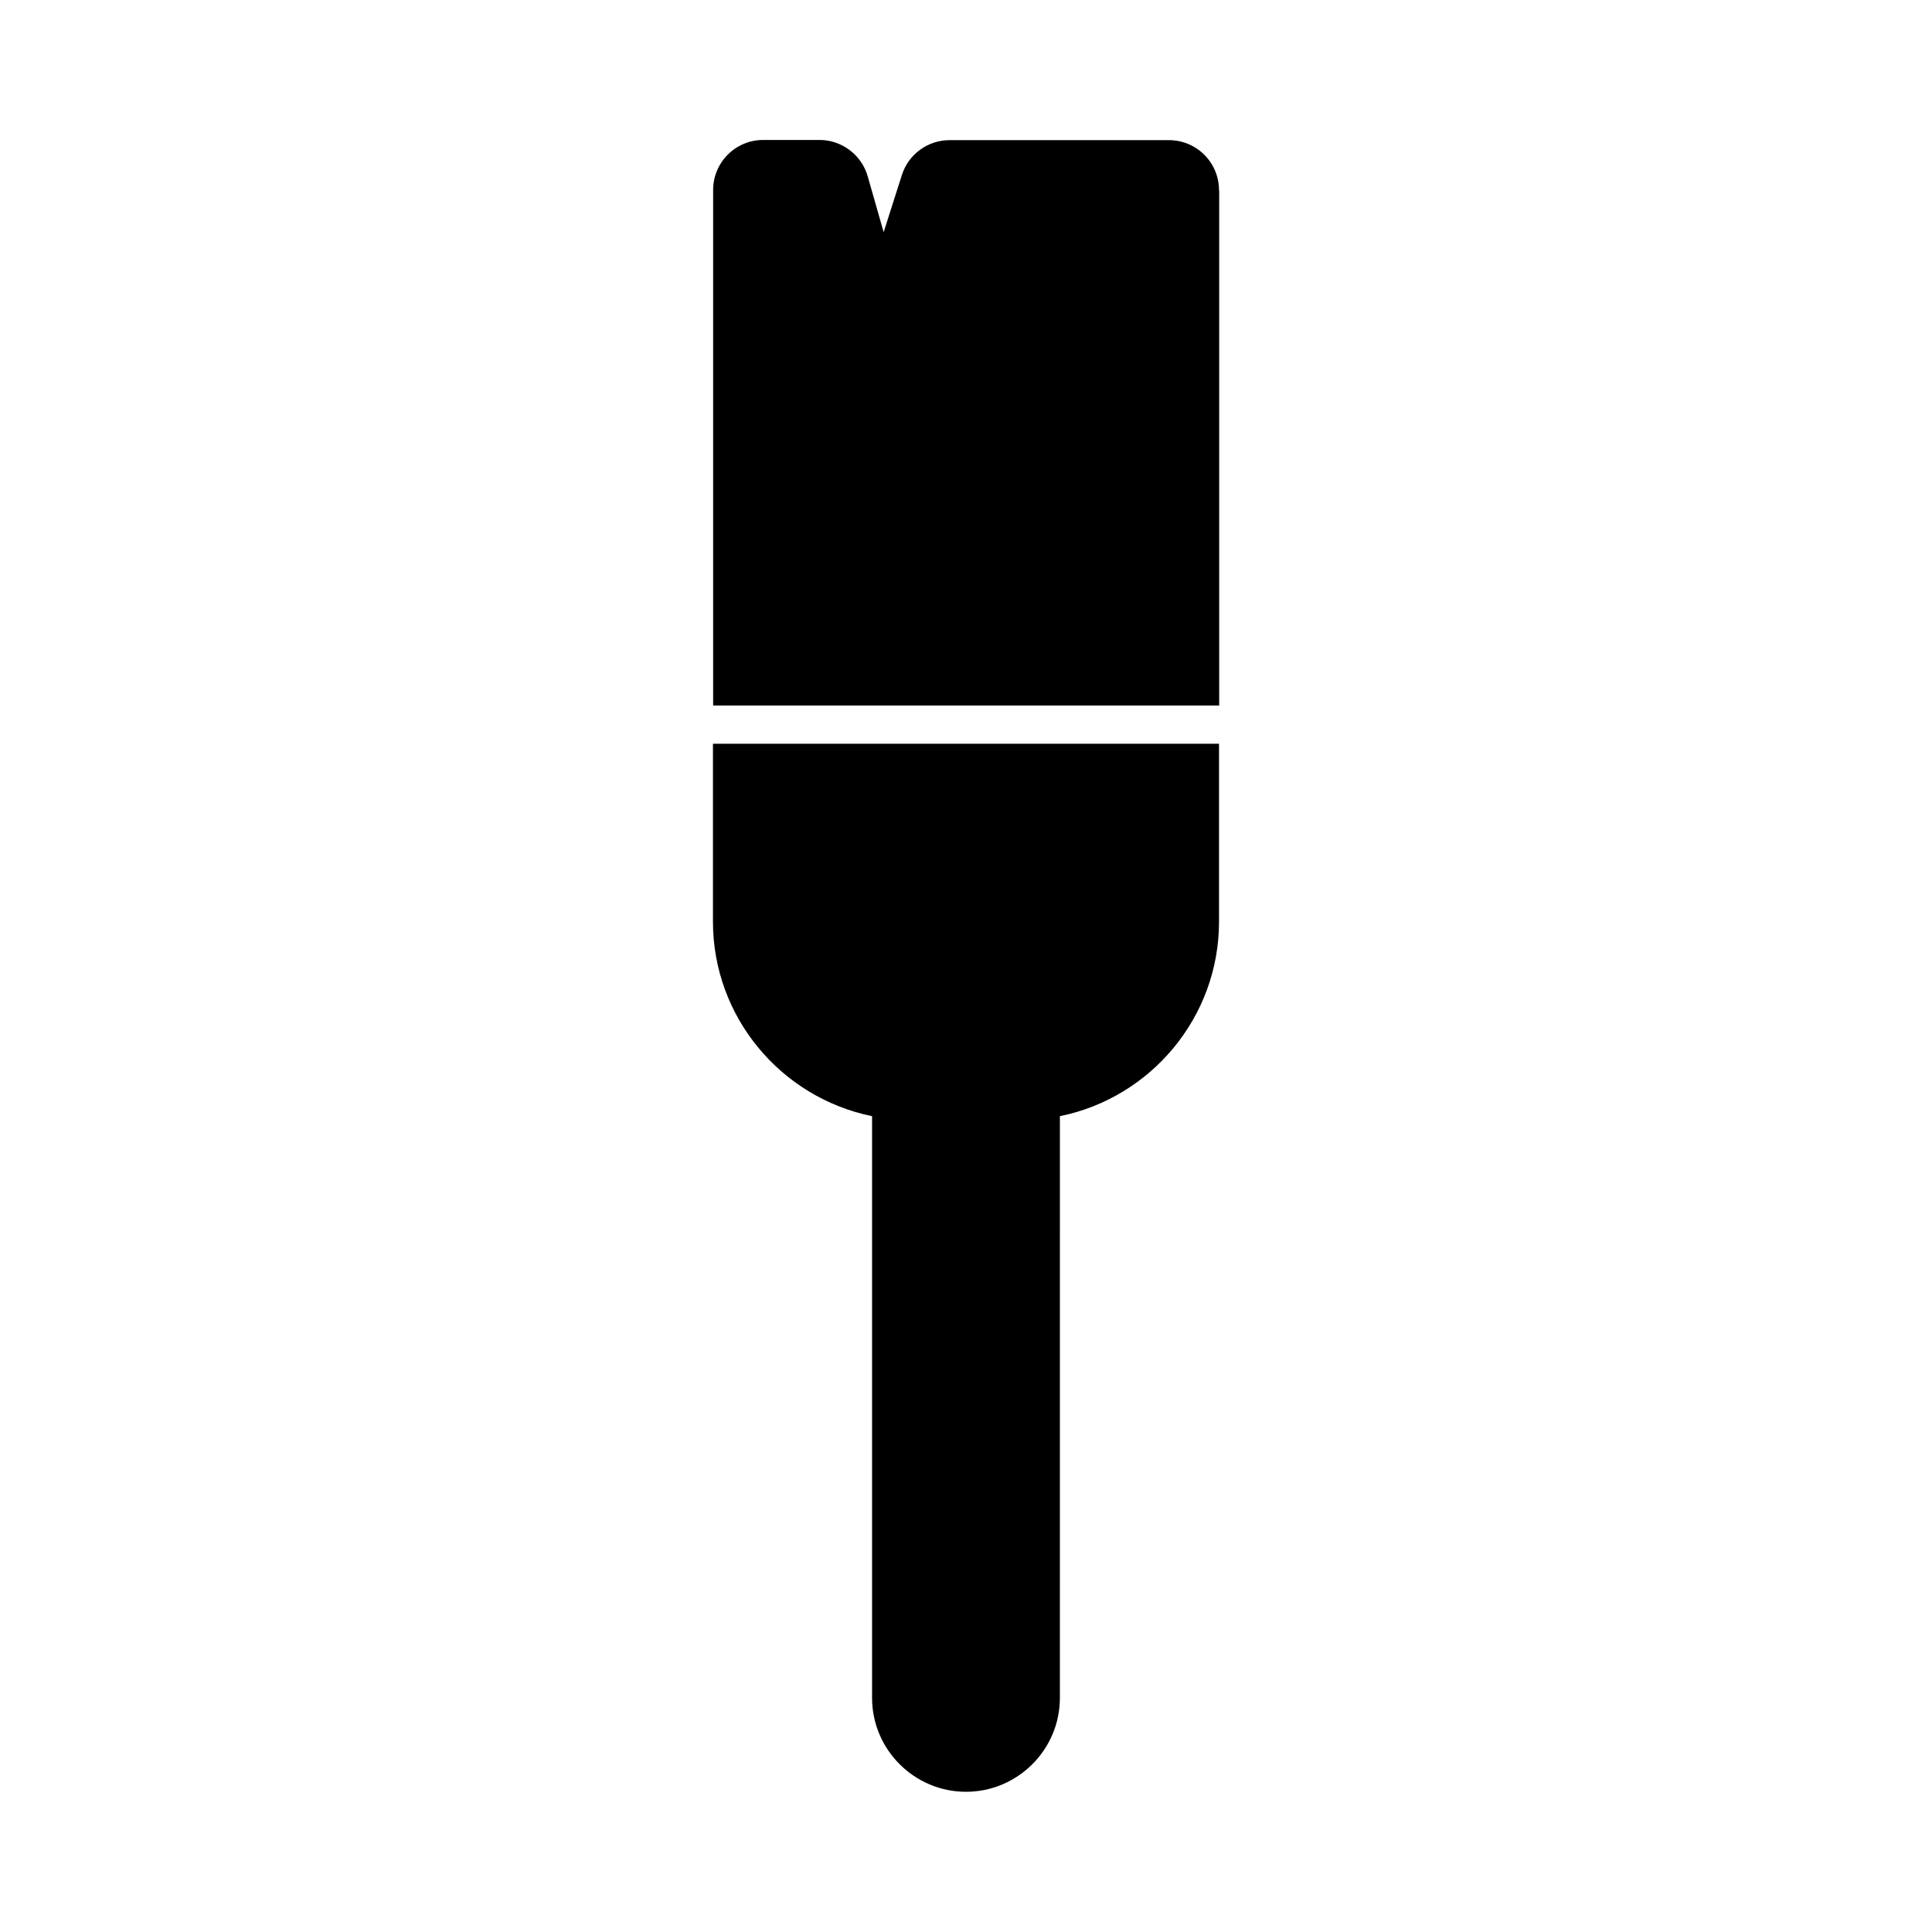
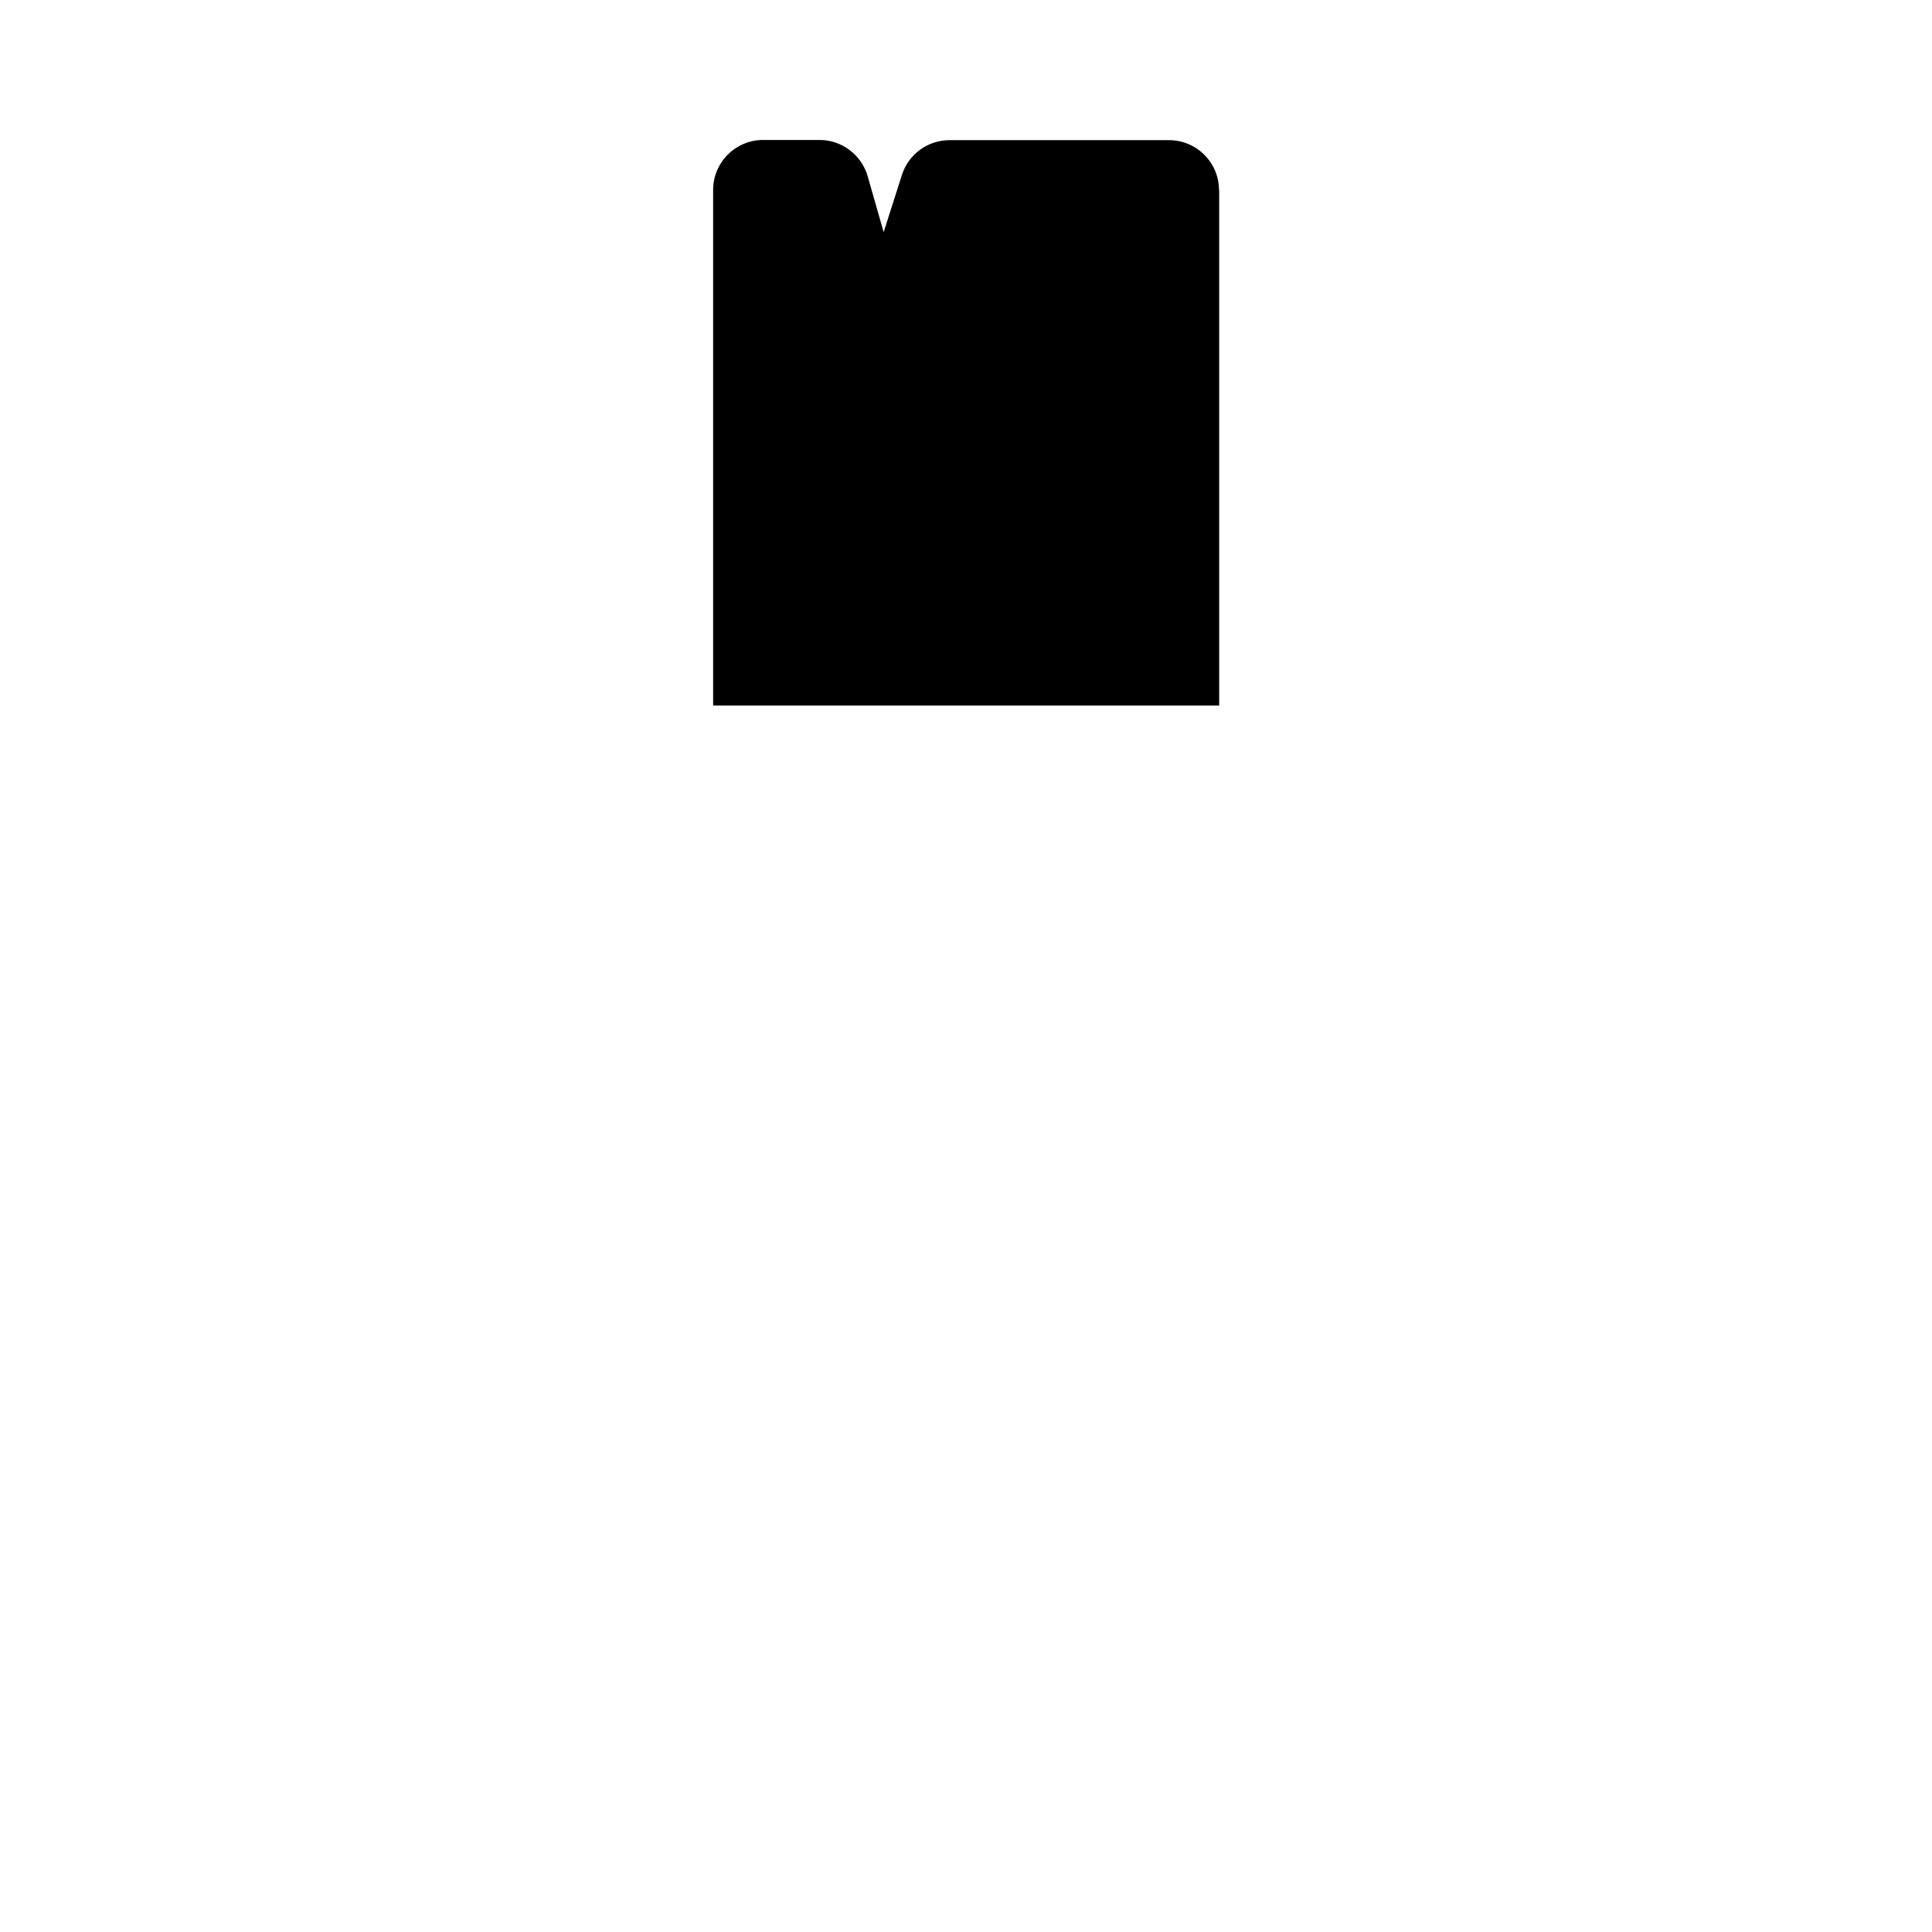
<svg xmlns="http://www.w3.org/2000/svg" fill="#000000" width="800px" height="800px" version="1.1" viewBox="144 144 512 512">
  <g>
    <path d="m467.05 194.39c0-7.305-5.945-13.25-13.25-13.25h-58.141c-5.793 0-10.883 3.727-12.645 9.219l-4.836 15.164-4.231-14.812c-1.613-5.644-6.852-9.621-12.746-9.621h-14.965c-7.305 0-13.25 5.945-13.25 13.25v136.63h134.11v-136.58z" />
-     <path d="m332.94 341.1v47.156c0 25.242 17.984 46.602 42.168 51.539v154.16c0 13.703 11.184 24.887 24.887 24.887s24.887-11.184 24.887-24.887l0.004-154.16c24.133-4.887 42.168-26.25 42.168-51.539v-47.156z" />
  </g>
</svg>